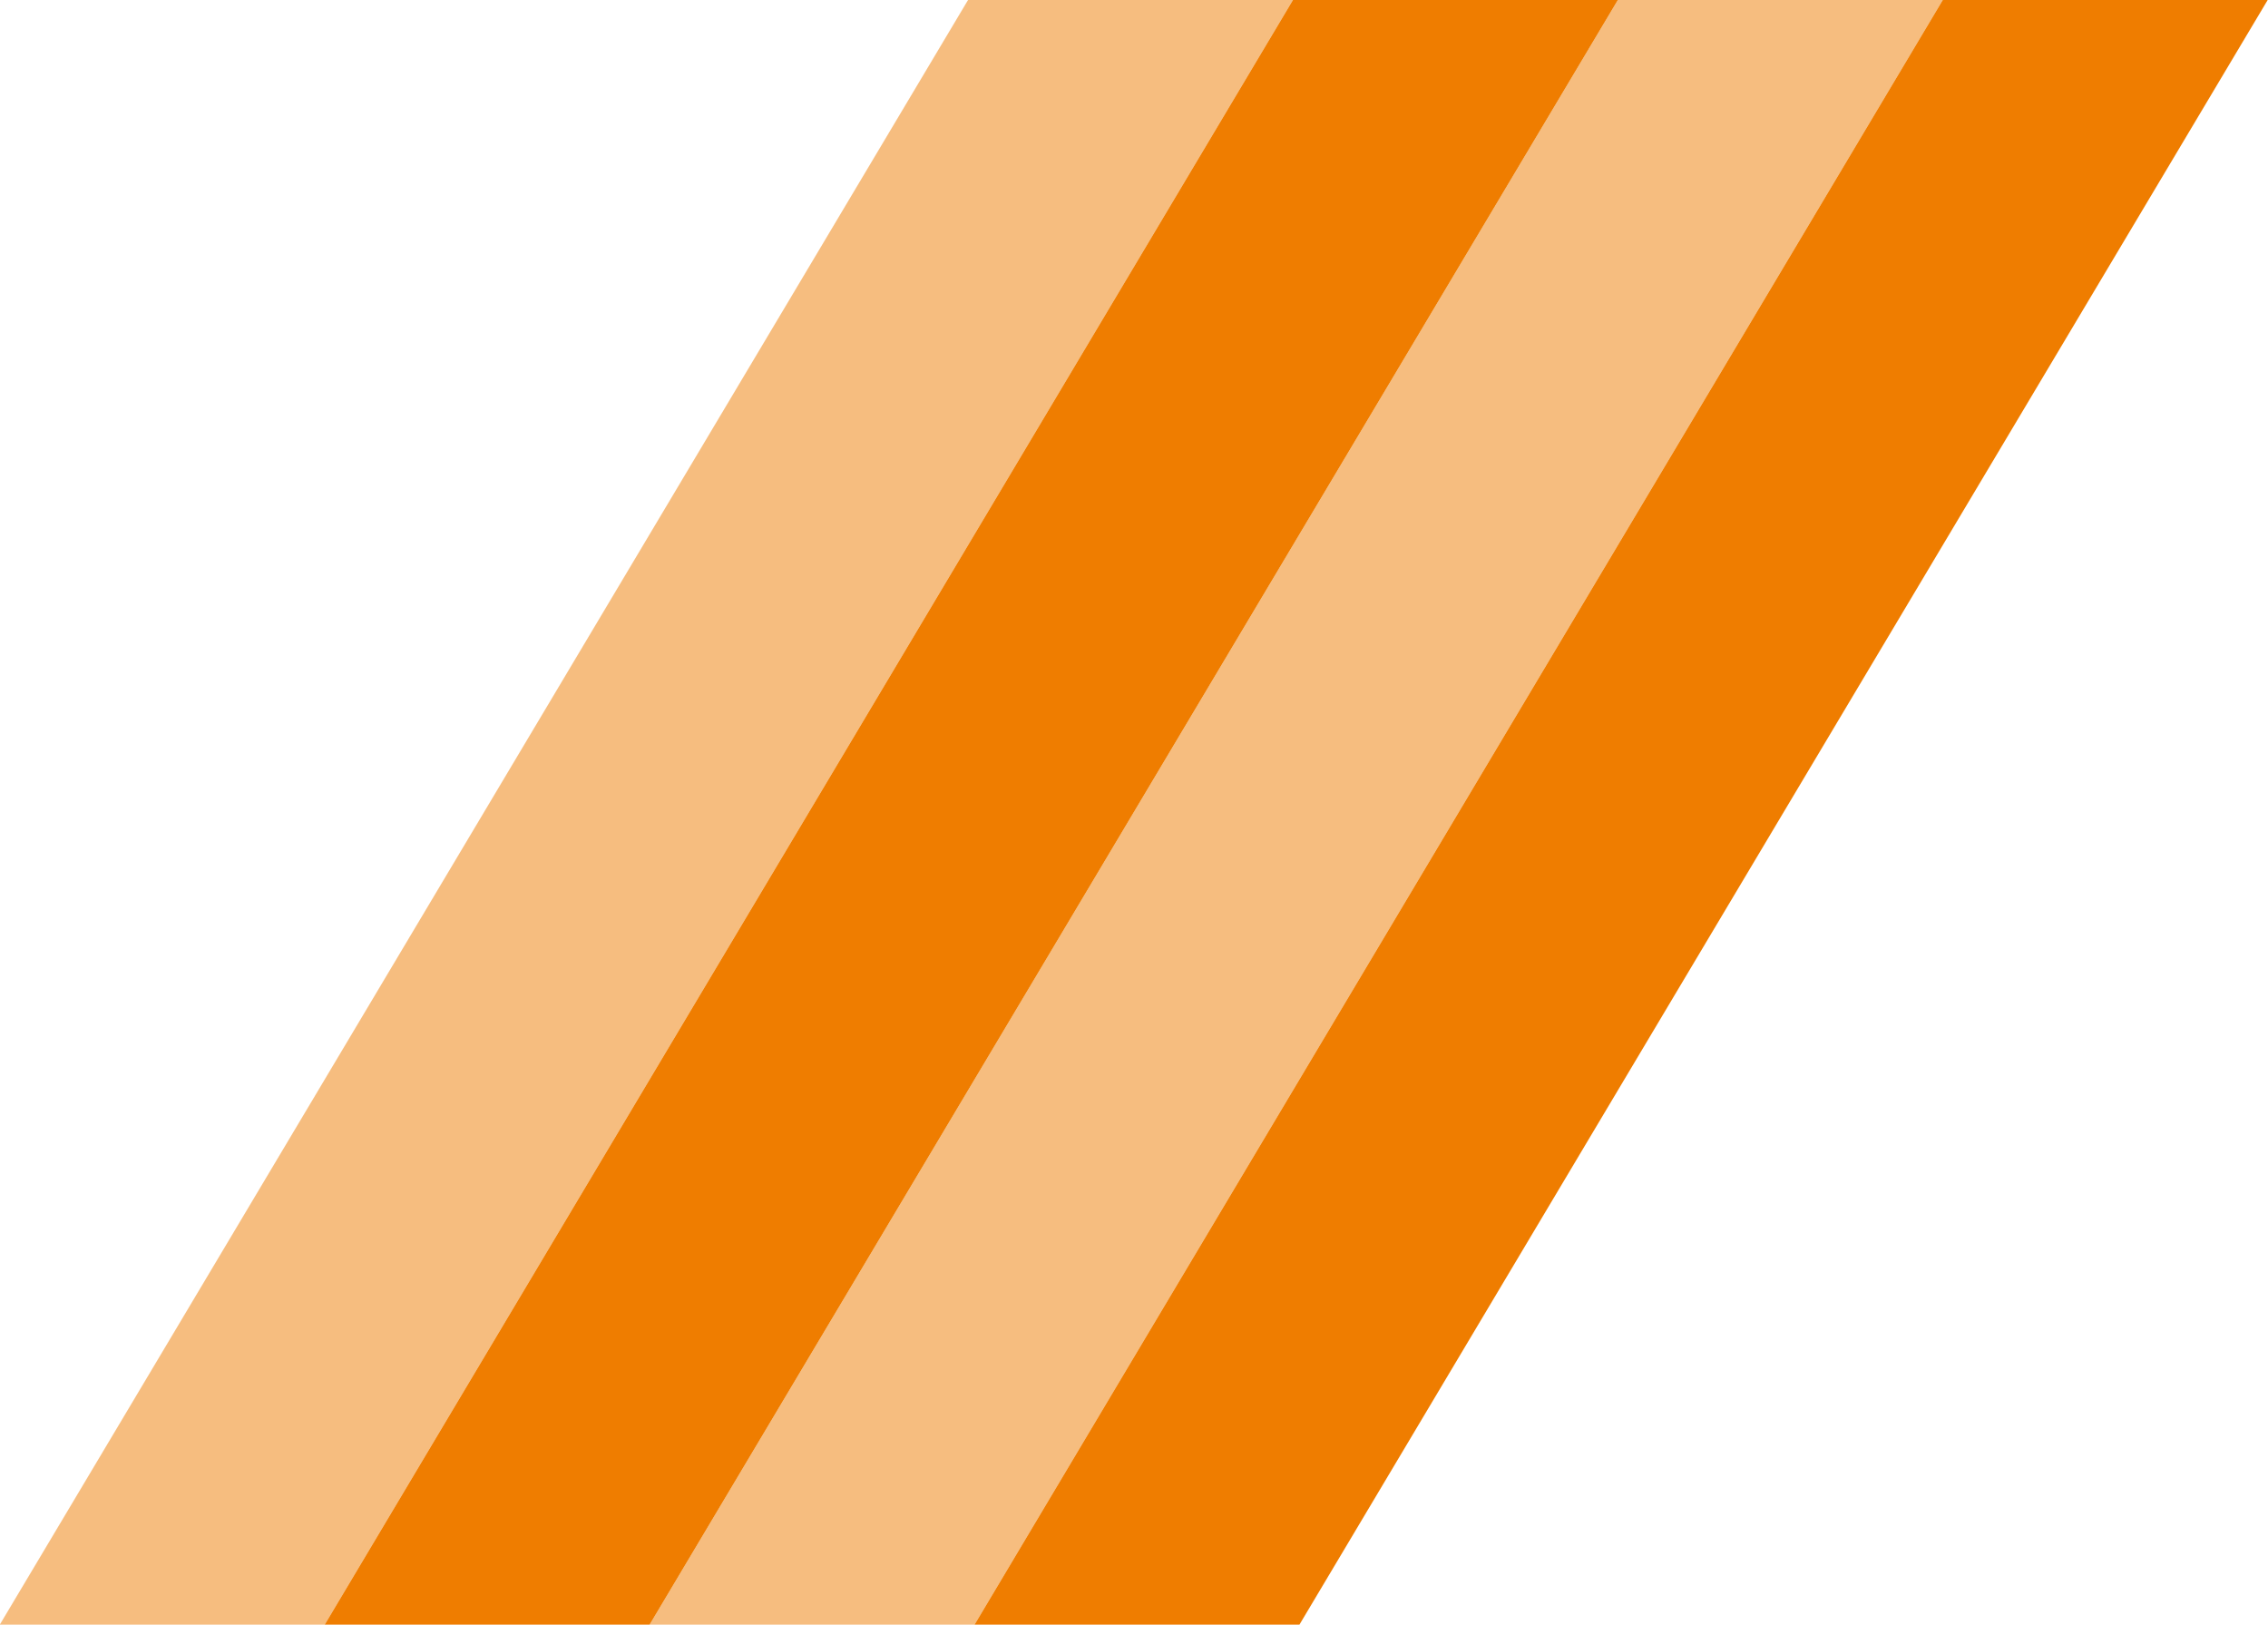
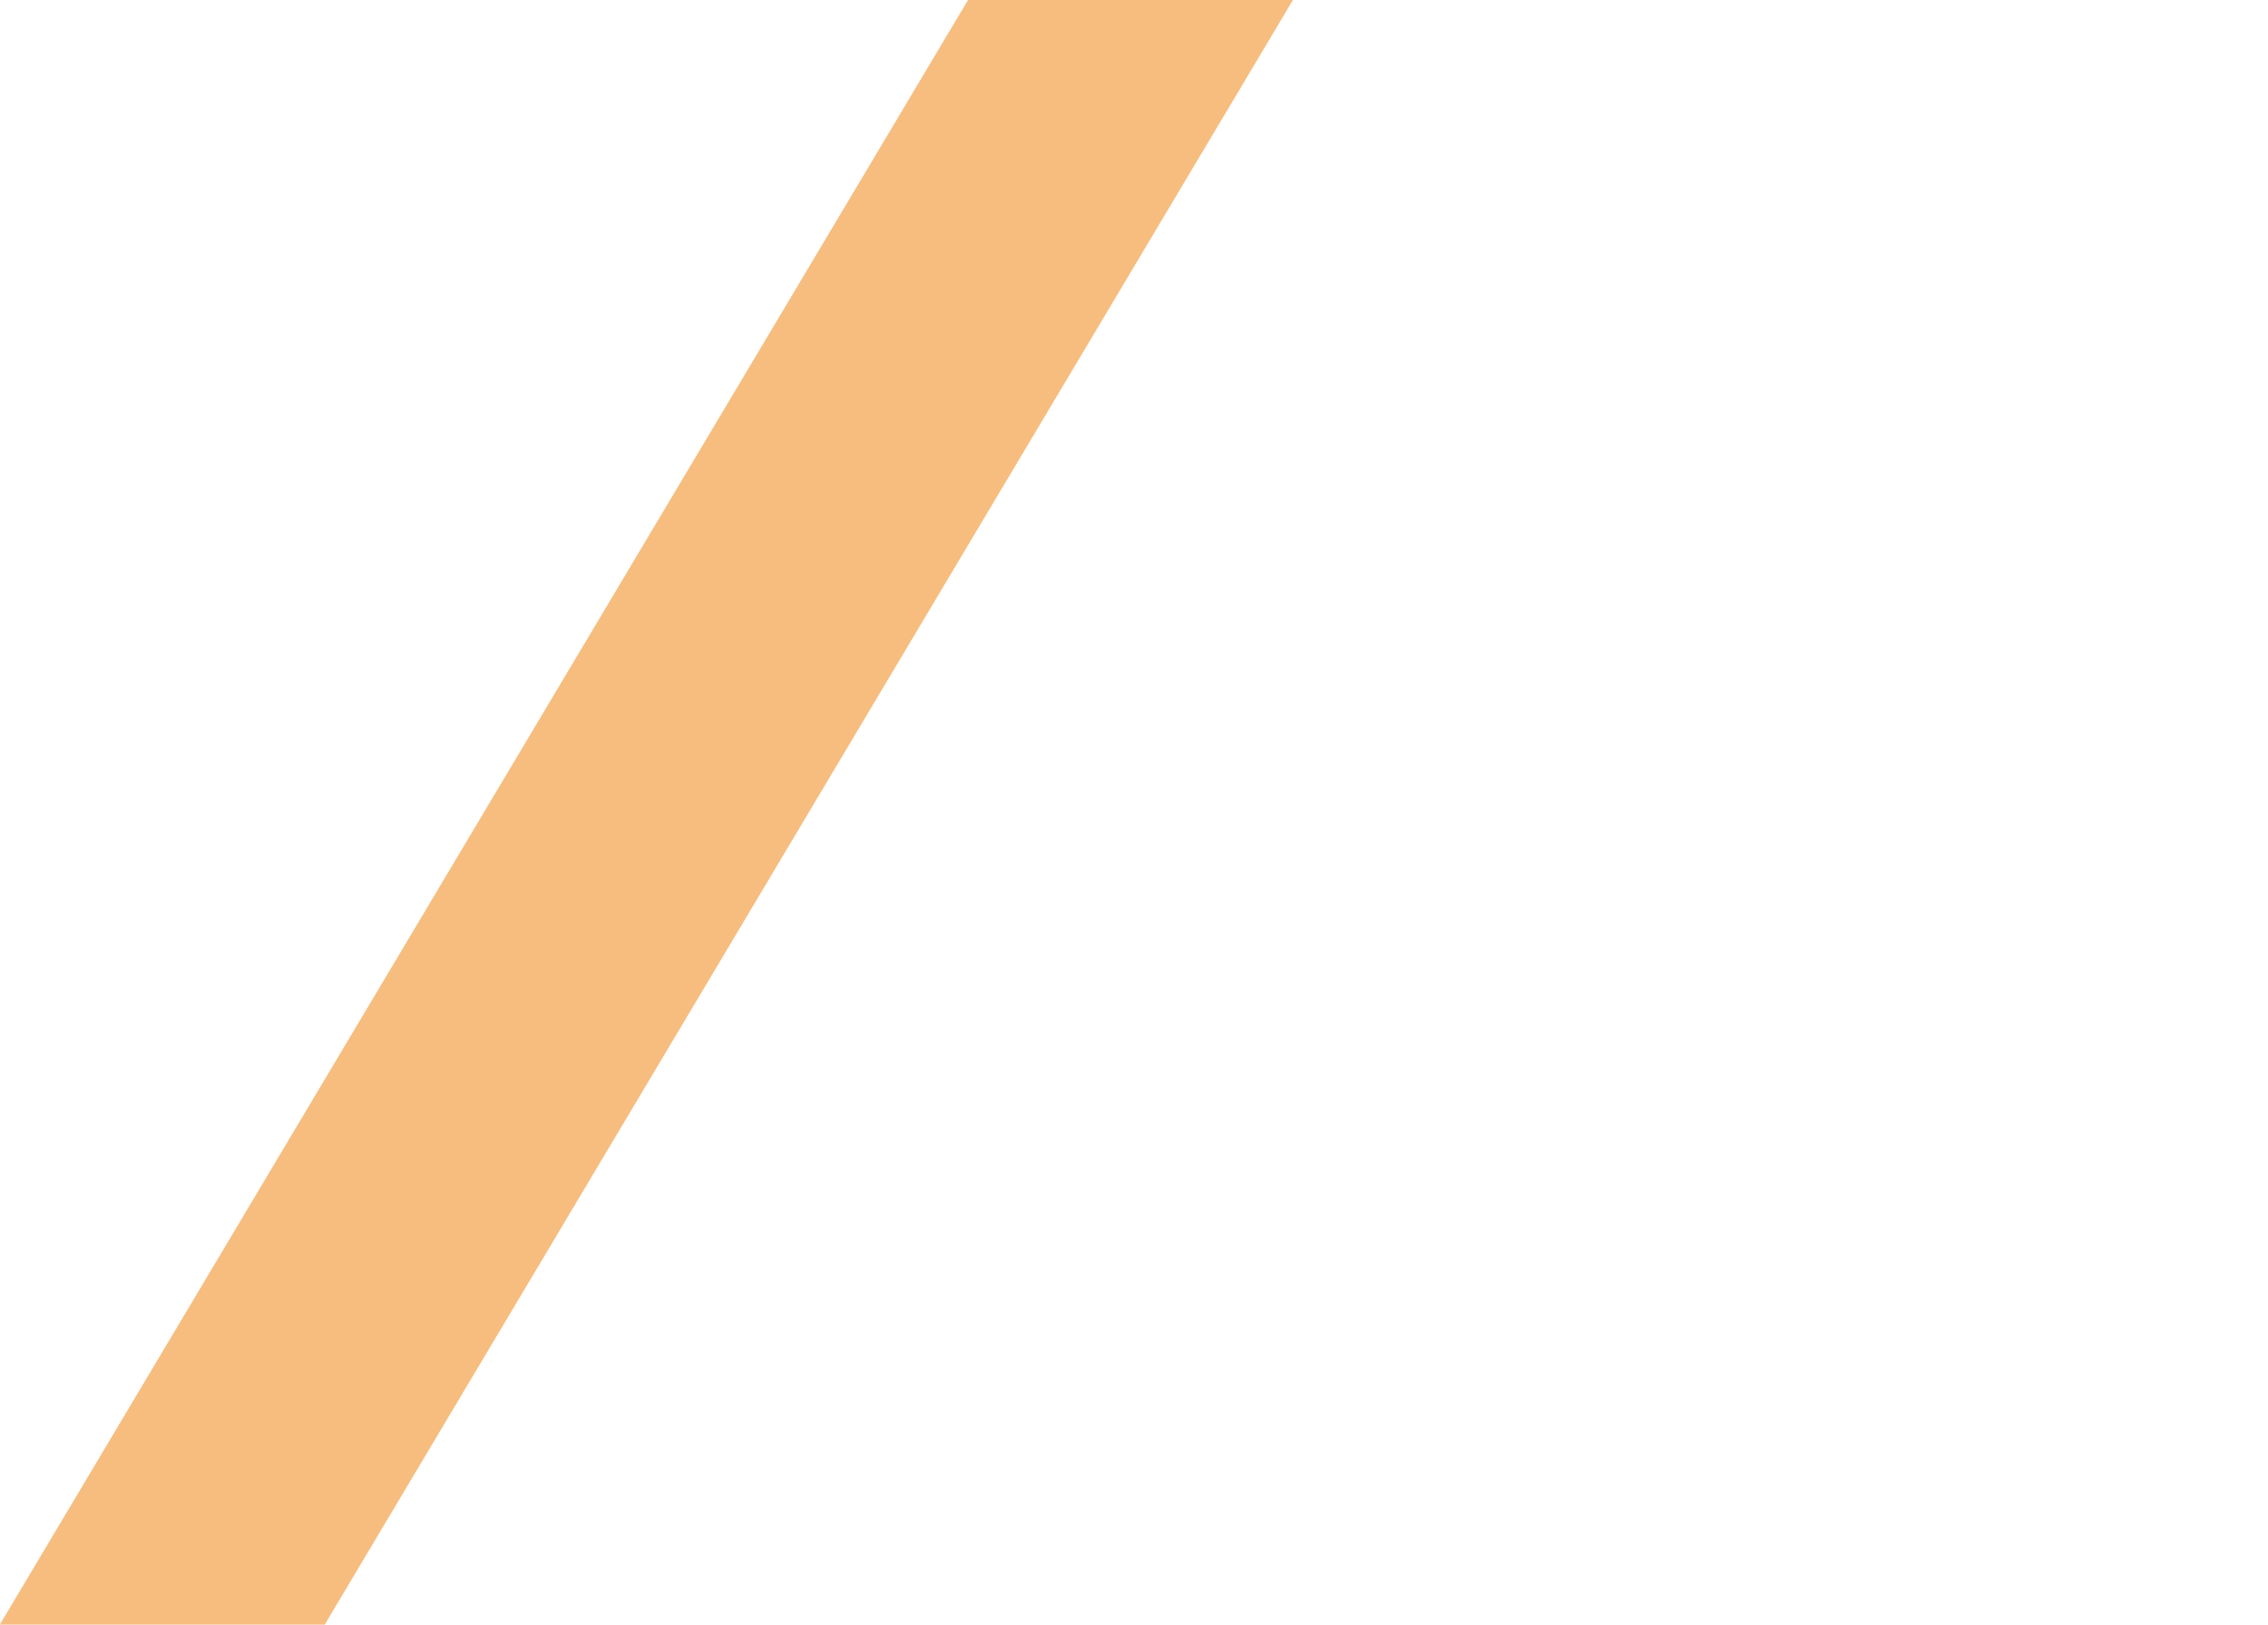
<svg xmlns="http://www.w3.org/2000/svg" width="927" height="664" viewBox="0 0 927 664" fill="none">
  <rect opacity="0.5" width="132.8" height="772.948" transform="matrix(1 0 -0.512 0.859 395.666 0)" fill="#EF7D00" />
-   <rect width="132.8" height="772.948" transform="matrix(1 0 -0.512 0.859 528.466 0)" fill="#EF7D00" />
-   <rect opacity="0.5" width="132.8" height="772.948" transform="matrix(1 0 -0.512 0.859 661.266 0)" fill="#EF7D00" />
-   <rect width="132.8" height="772.948" transform="matrix(1 0 -0.512 0.859 794.067 0)" fill="#EF7D00" />
</svg>